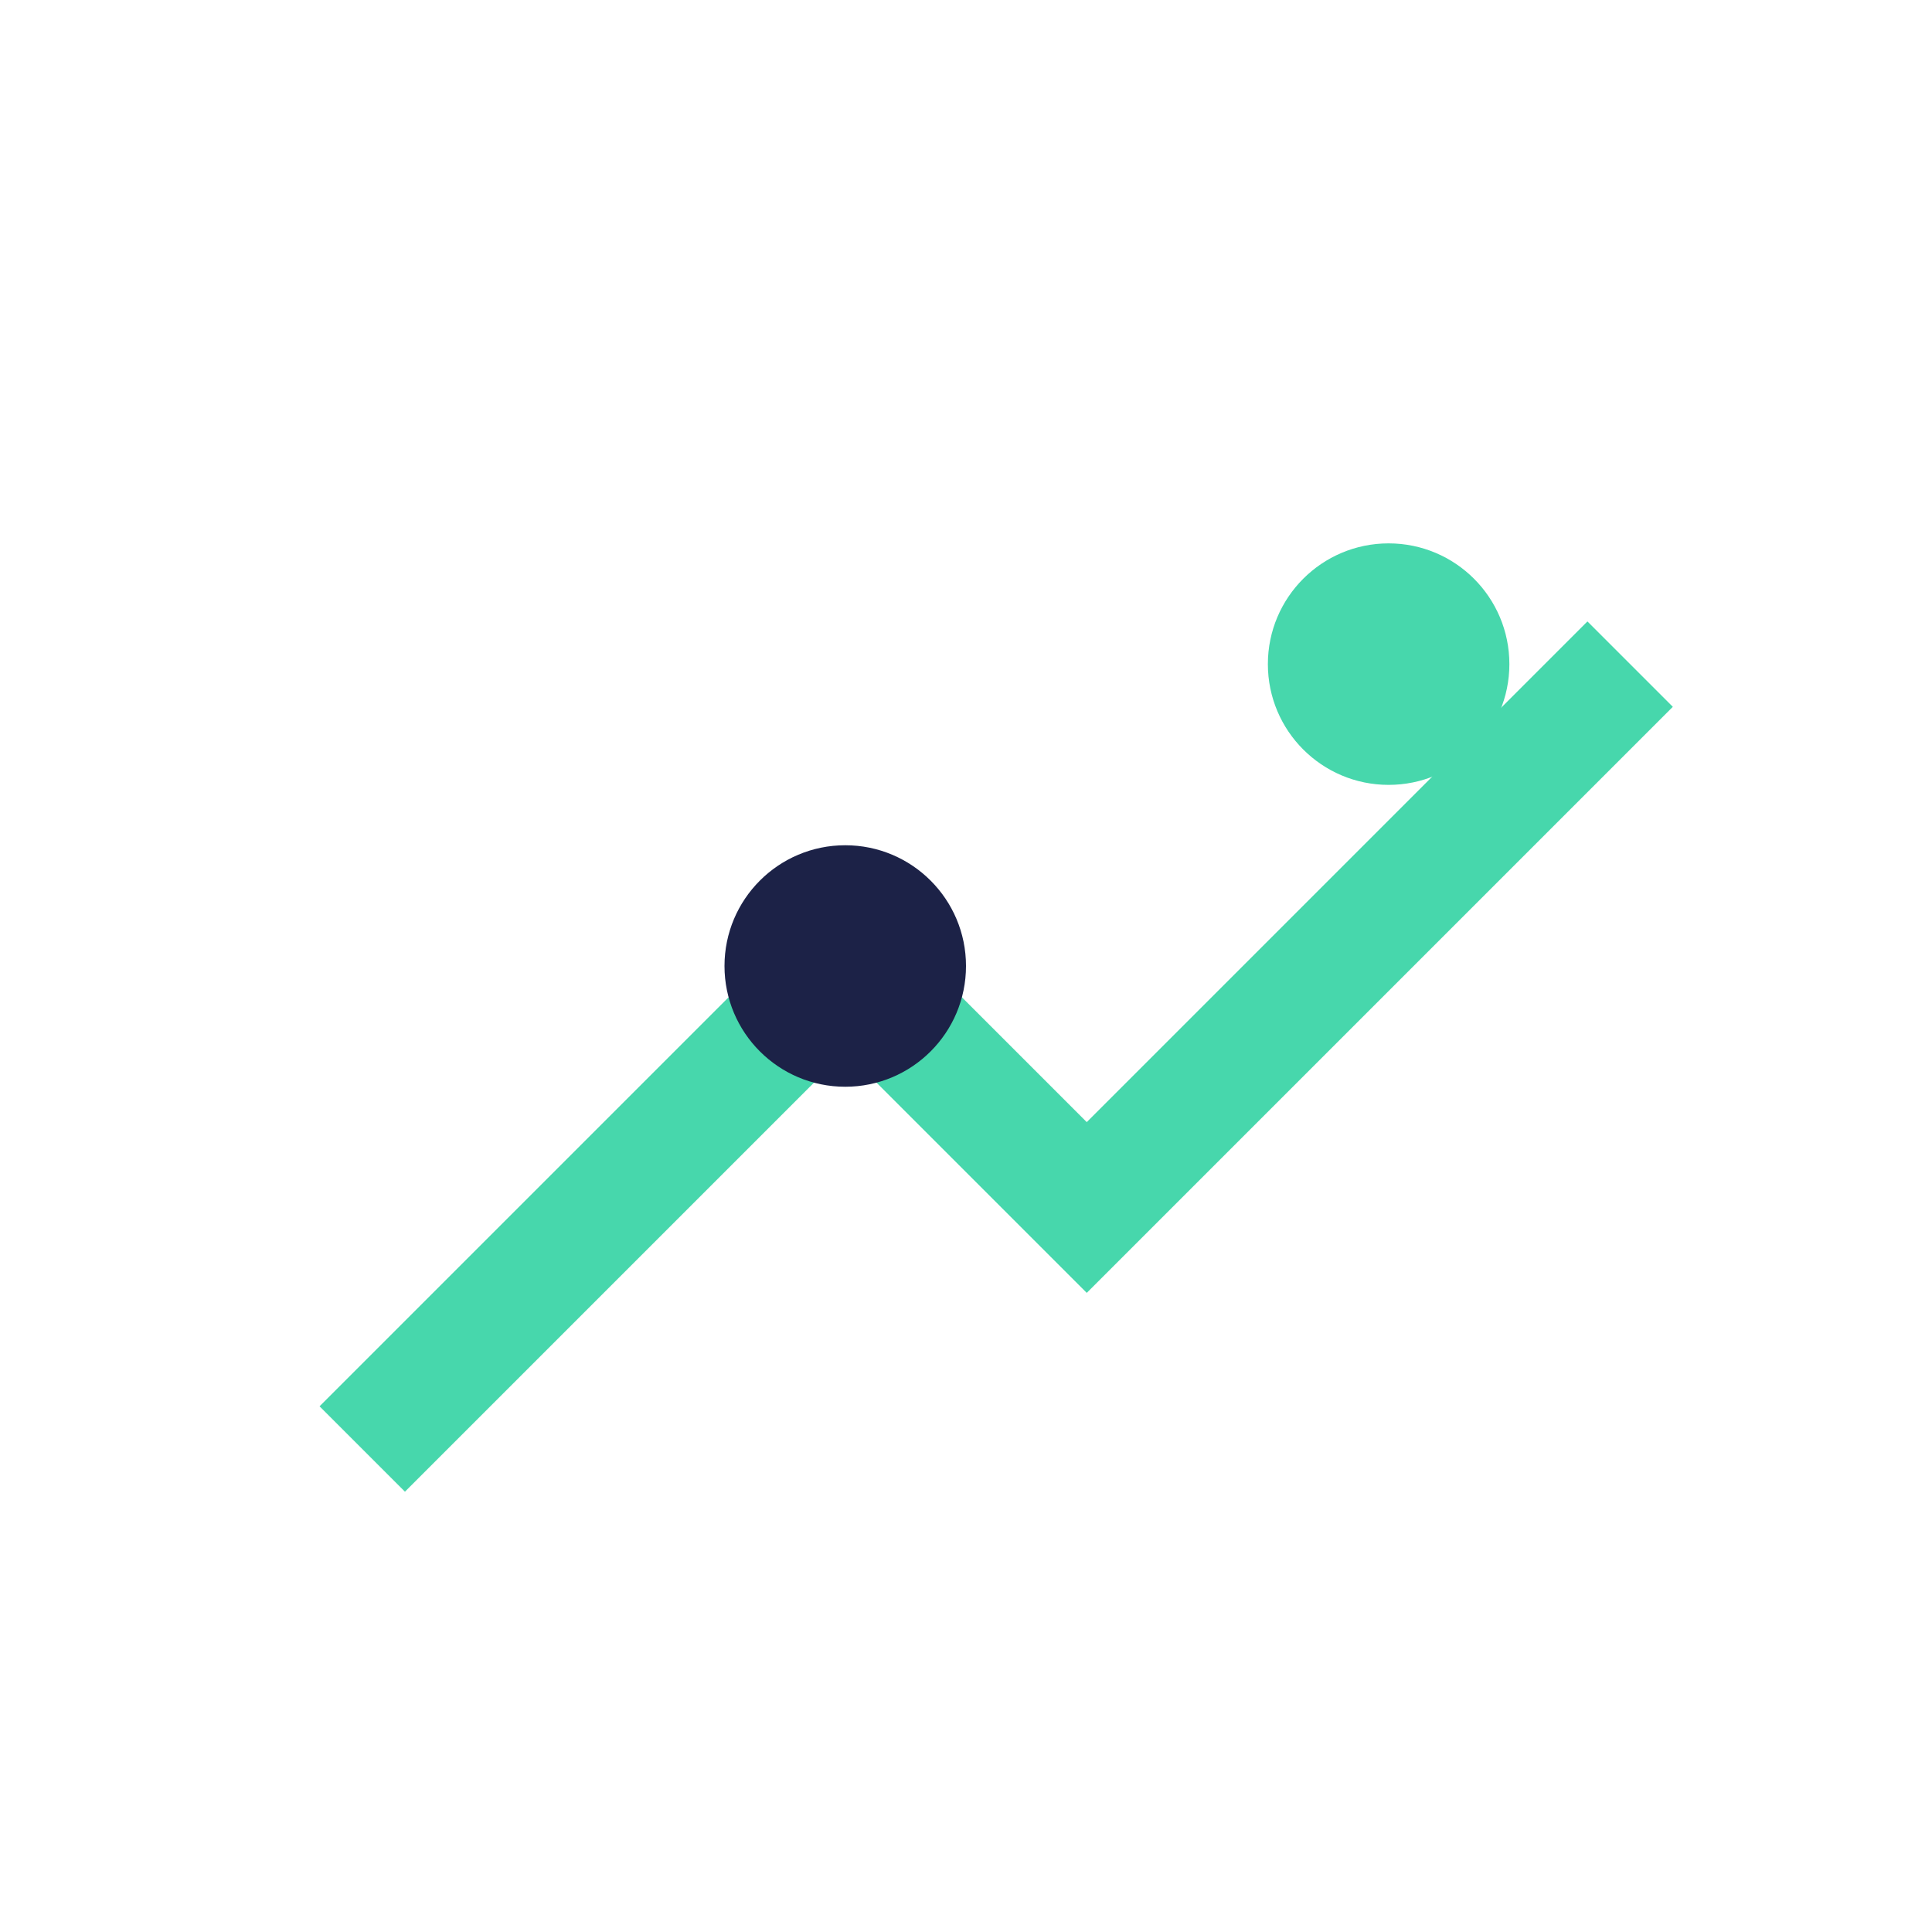
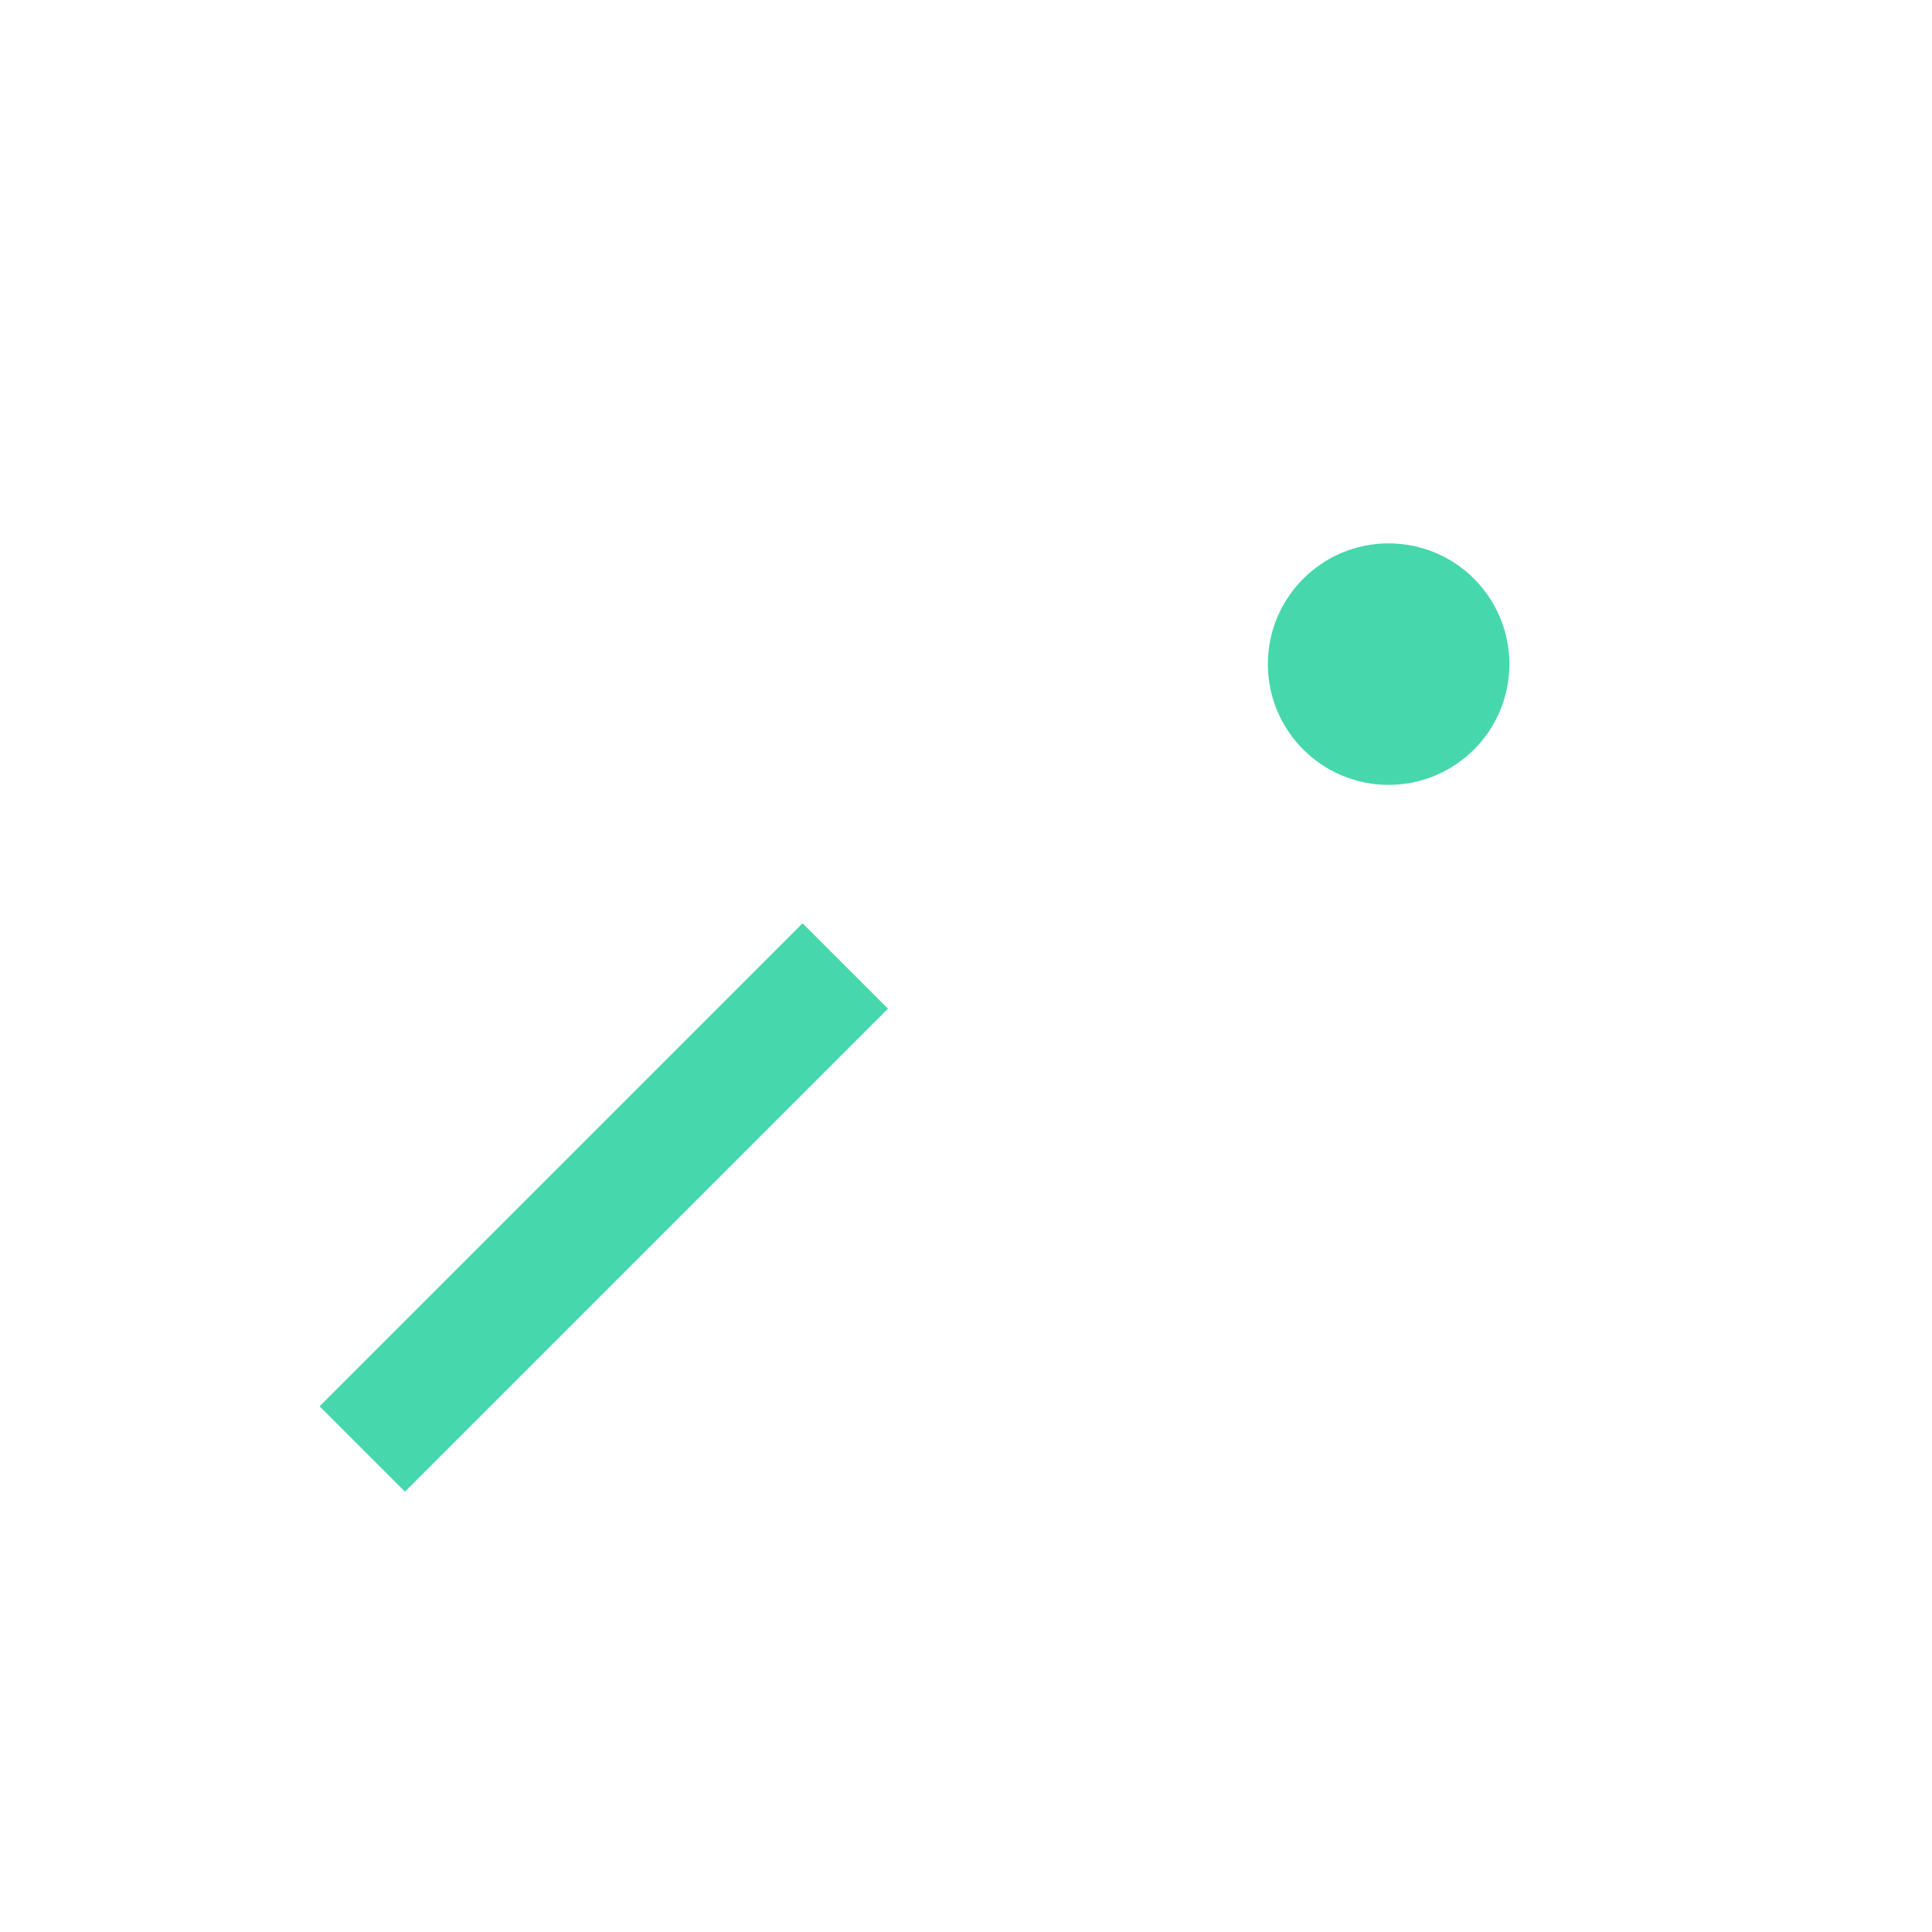
<svg xmlns="http://www.w3.org/2000/svg" width="32" height="32" viewBox="0 0 32 32">
-   <path d="M6 24L14 16l4 4 9-9" stroke="#47D7AC" stroke-width="2" fill="none" />
-   <circle cx="14" cy="16" r="2" fill="#1C2247" />
+   <path d="M6 24L14 16" stroke="#47D7AC" stroke-width="2" fill="none" />
  <circle cx="23" cy="11" r="2" fill="#47D7AC" />
</svg>